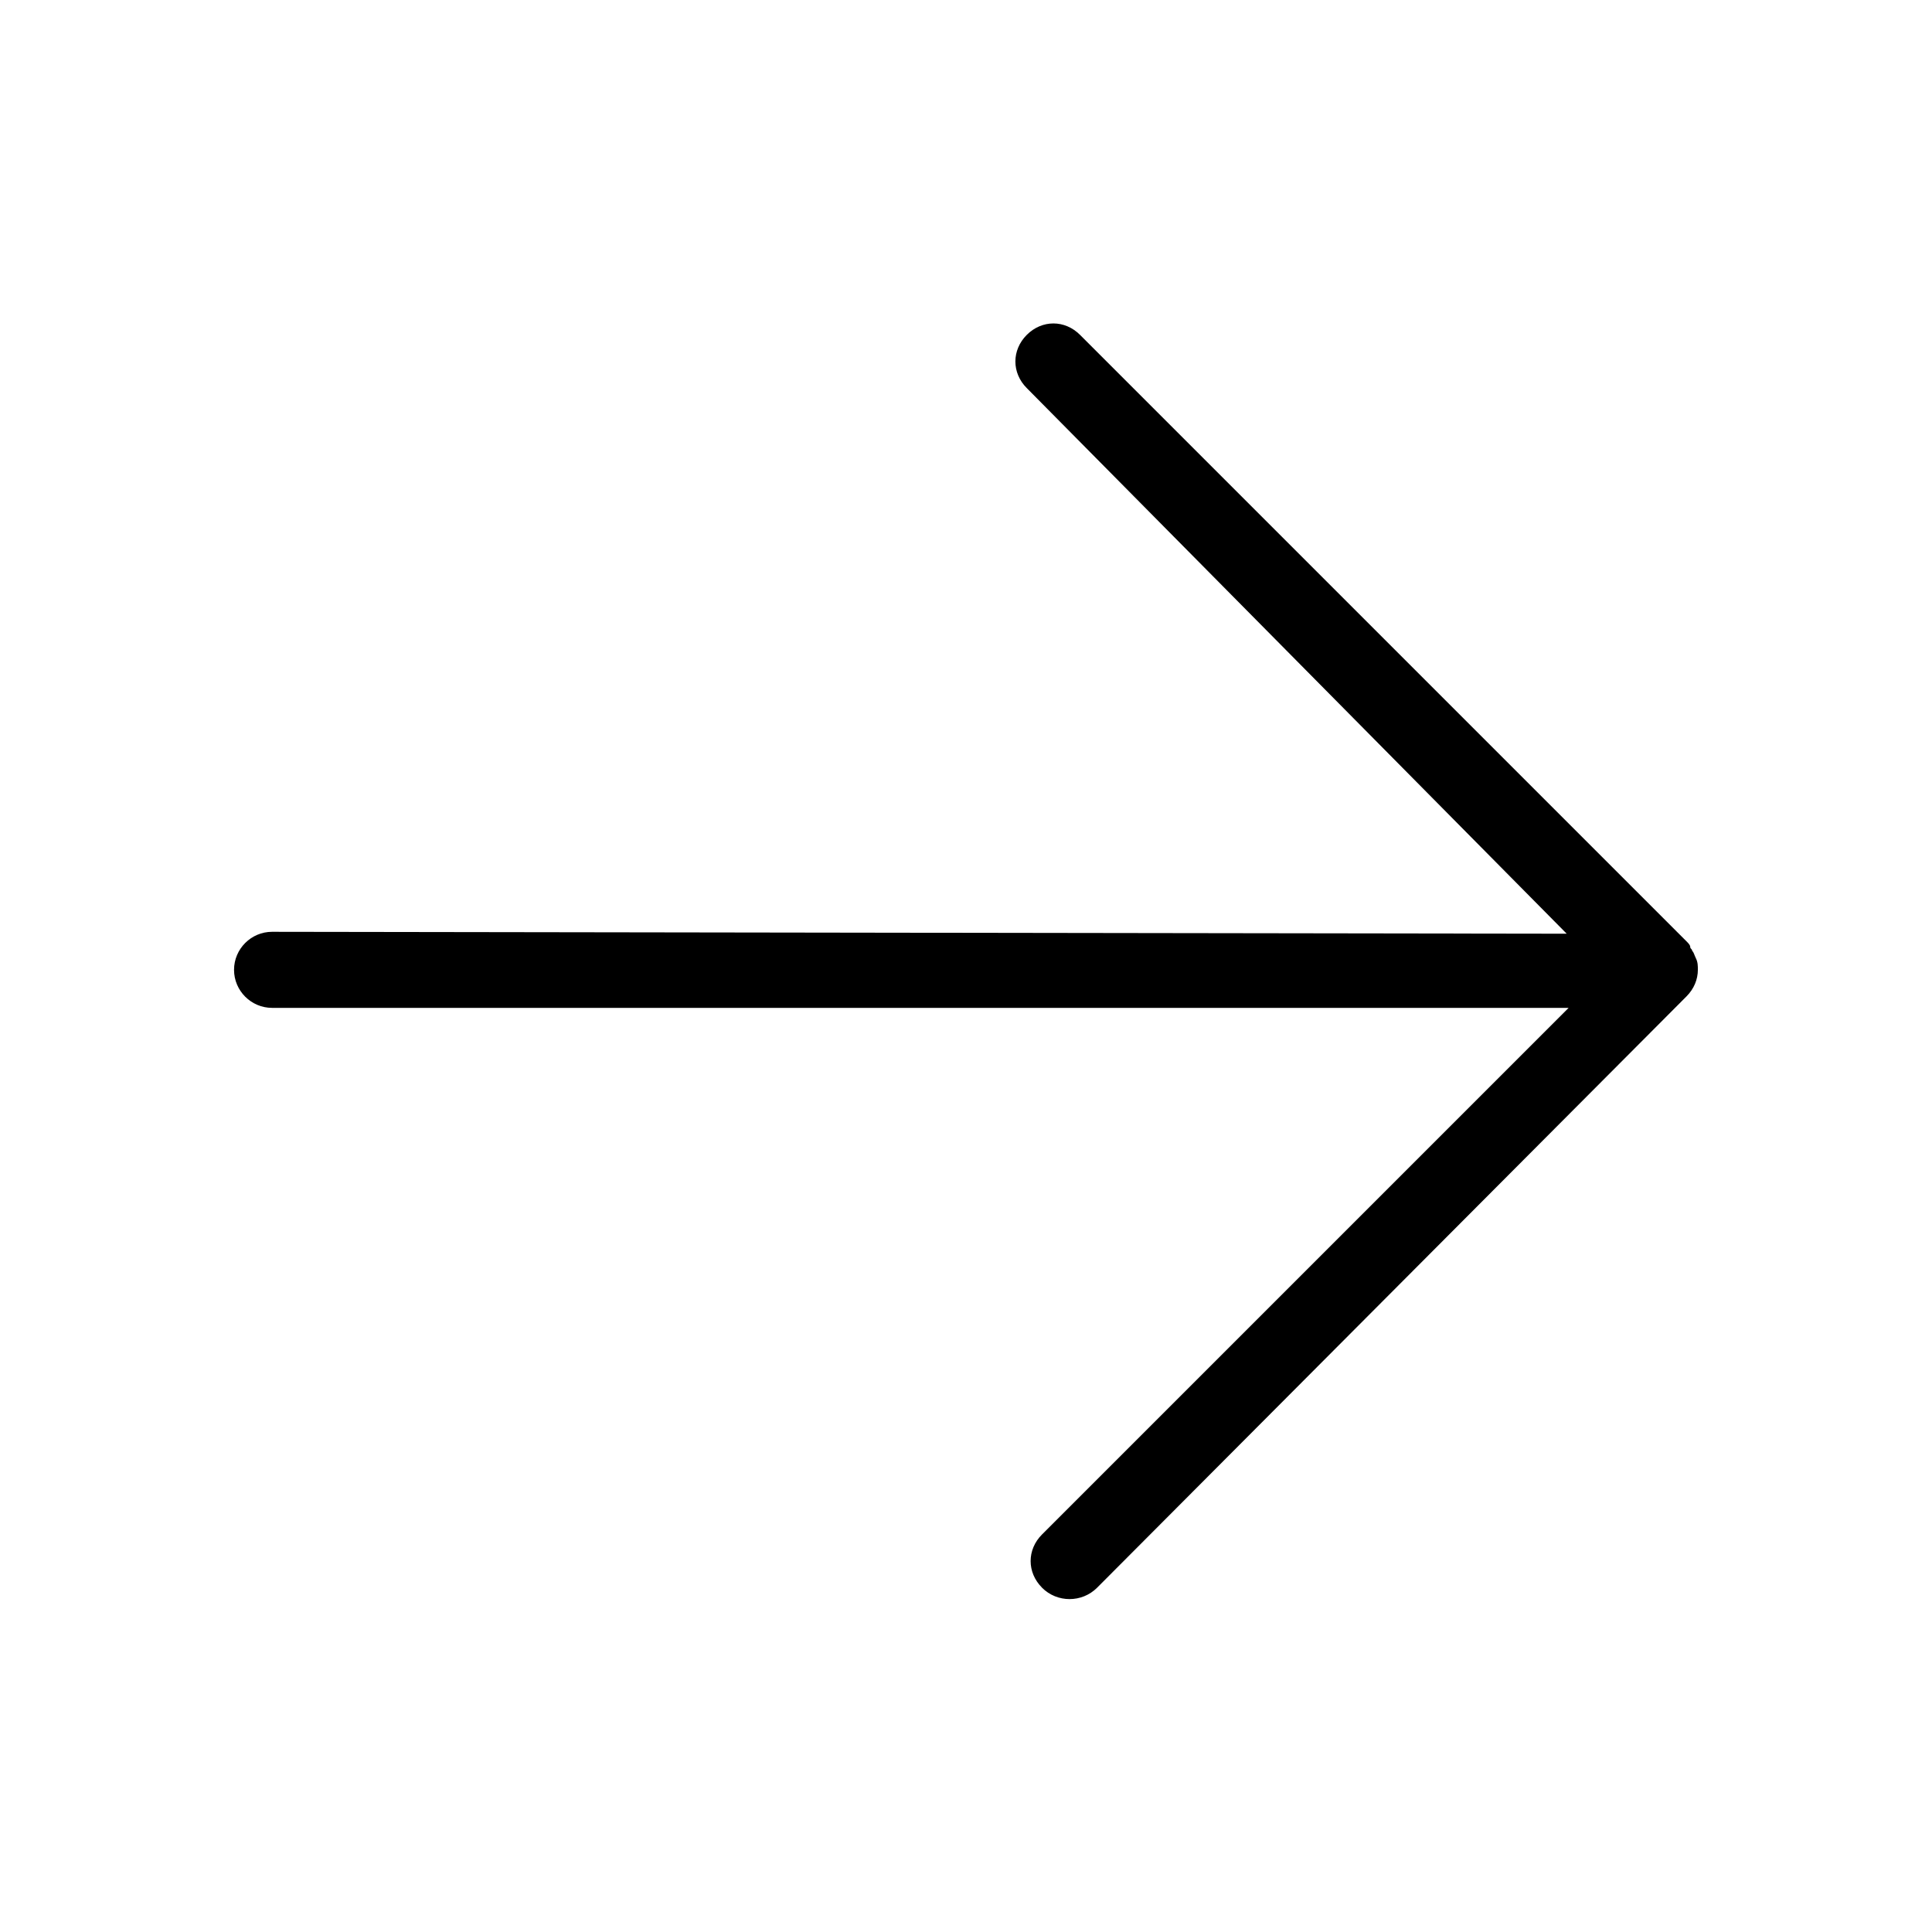
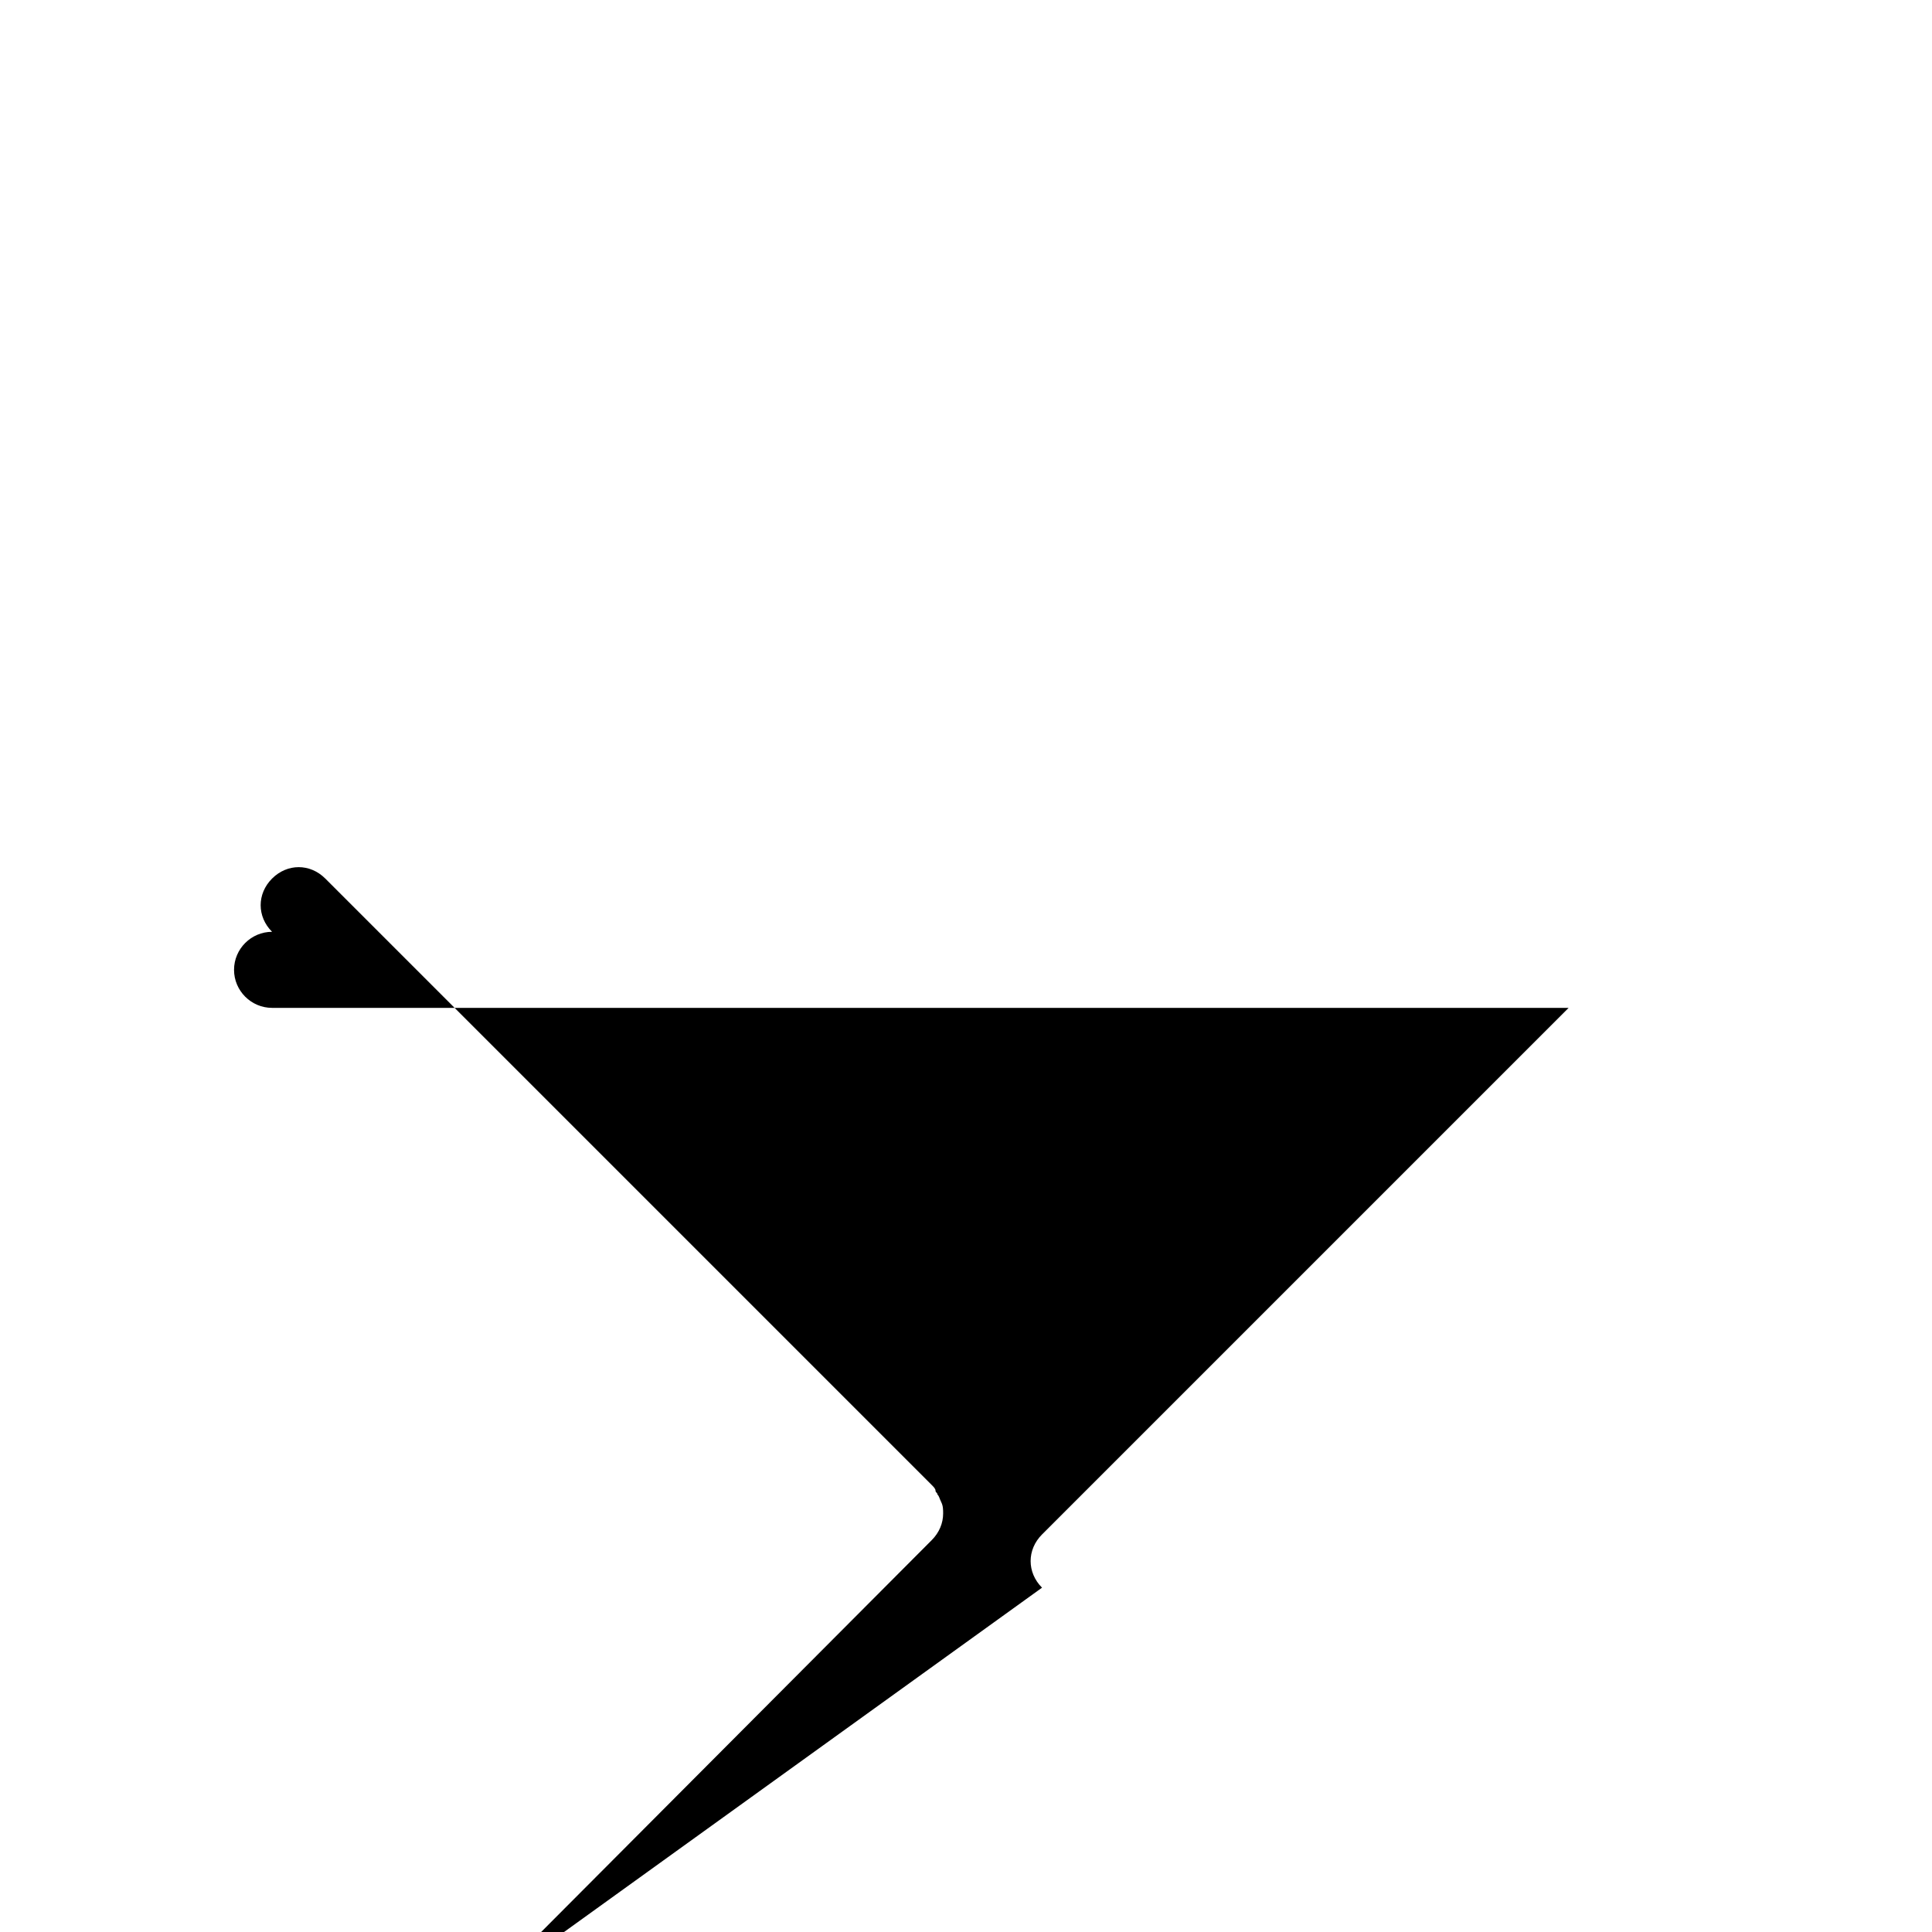
<svg xmlns="http://www.w3.org/2000/svg" fill="#000000" width="800px" height="800px" version="1.1" viewBox="144 144 512 512">
-   <path d="m420.15 564.75c-4.031-4.031-4.031-10.078 0-14.105l139.55-139.55h-343.6c-5.543 0-10.078-4.535-10.078-10.078 0-5.543 4.535-10.078 10.078-10.078l343.09 0.504-143.08-144.59c-2.016-2.016-3.023-4.535-3.023-7.055 0-2.519 1.008-5.039 3.023-7.055 4.031-4.031 10.078-4.031 14.105 0l160.71 160.71c0.504 0.504 1.008 1.008 1.008 1.512 0 0.504 0.504 0.504 0.504 1.008 0.504 0.504 0.504 1.008 1.008 2.016 0.504 1.008 0.504 2.016 0.504 3.023 0 2.519-1.008 5.039-3.023 7.055l-156.18 156.69c-4.031 4.027-10.582 4.027-14.609 0z" />
+   <path d="m420.15 564.75c-4.031-4.031-4.031-10.078 0-14.105l139.55-139.55h-343.6c-5.543 0-10.078-4.535-10.078-10.078 0-5.543 4.535-10.078 10.078-10.078c-2.016-2.016-3.023-4.535-3.023-7.055 0-2.519 1.008-5.039 3.023-7.055 4.031-4.031 10.078-4.031 14.105 0l160.71 160.71c0.504 0.504 1.008 1.008 1.008 1.512 0 0.504 0.504 0.504 0.504 1.008 0.504 0.504 0.504 1.008 1.008 2.016 0.504 1.008 0.504 2.016 0.504 3.023 0 2.519-1.008 5.039-3.023 7.055l-156.18 156.69c-4.031 4.027-10.582 4.027-14.609 0z" />
</svg>